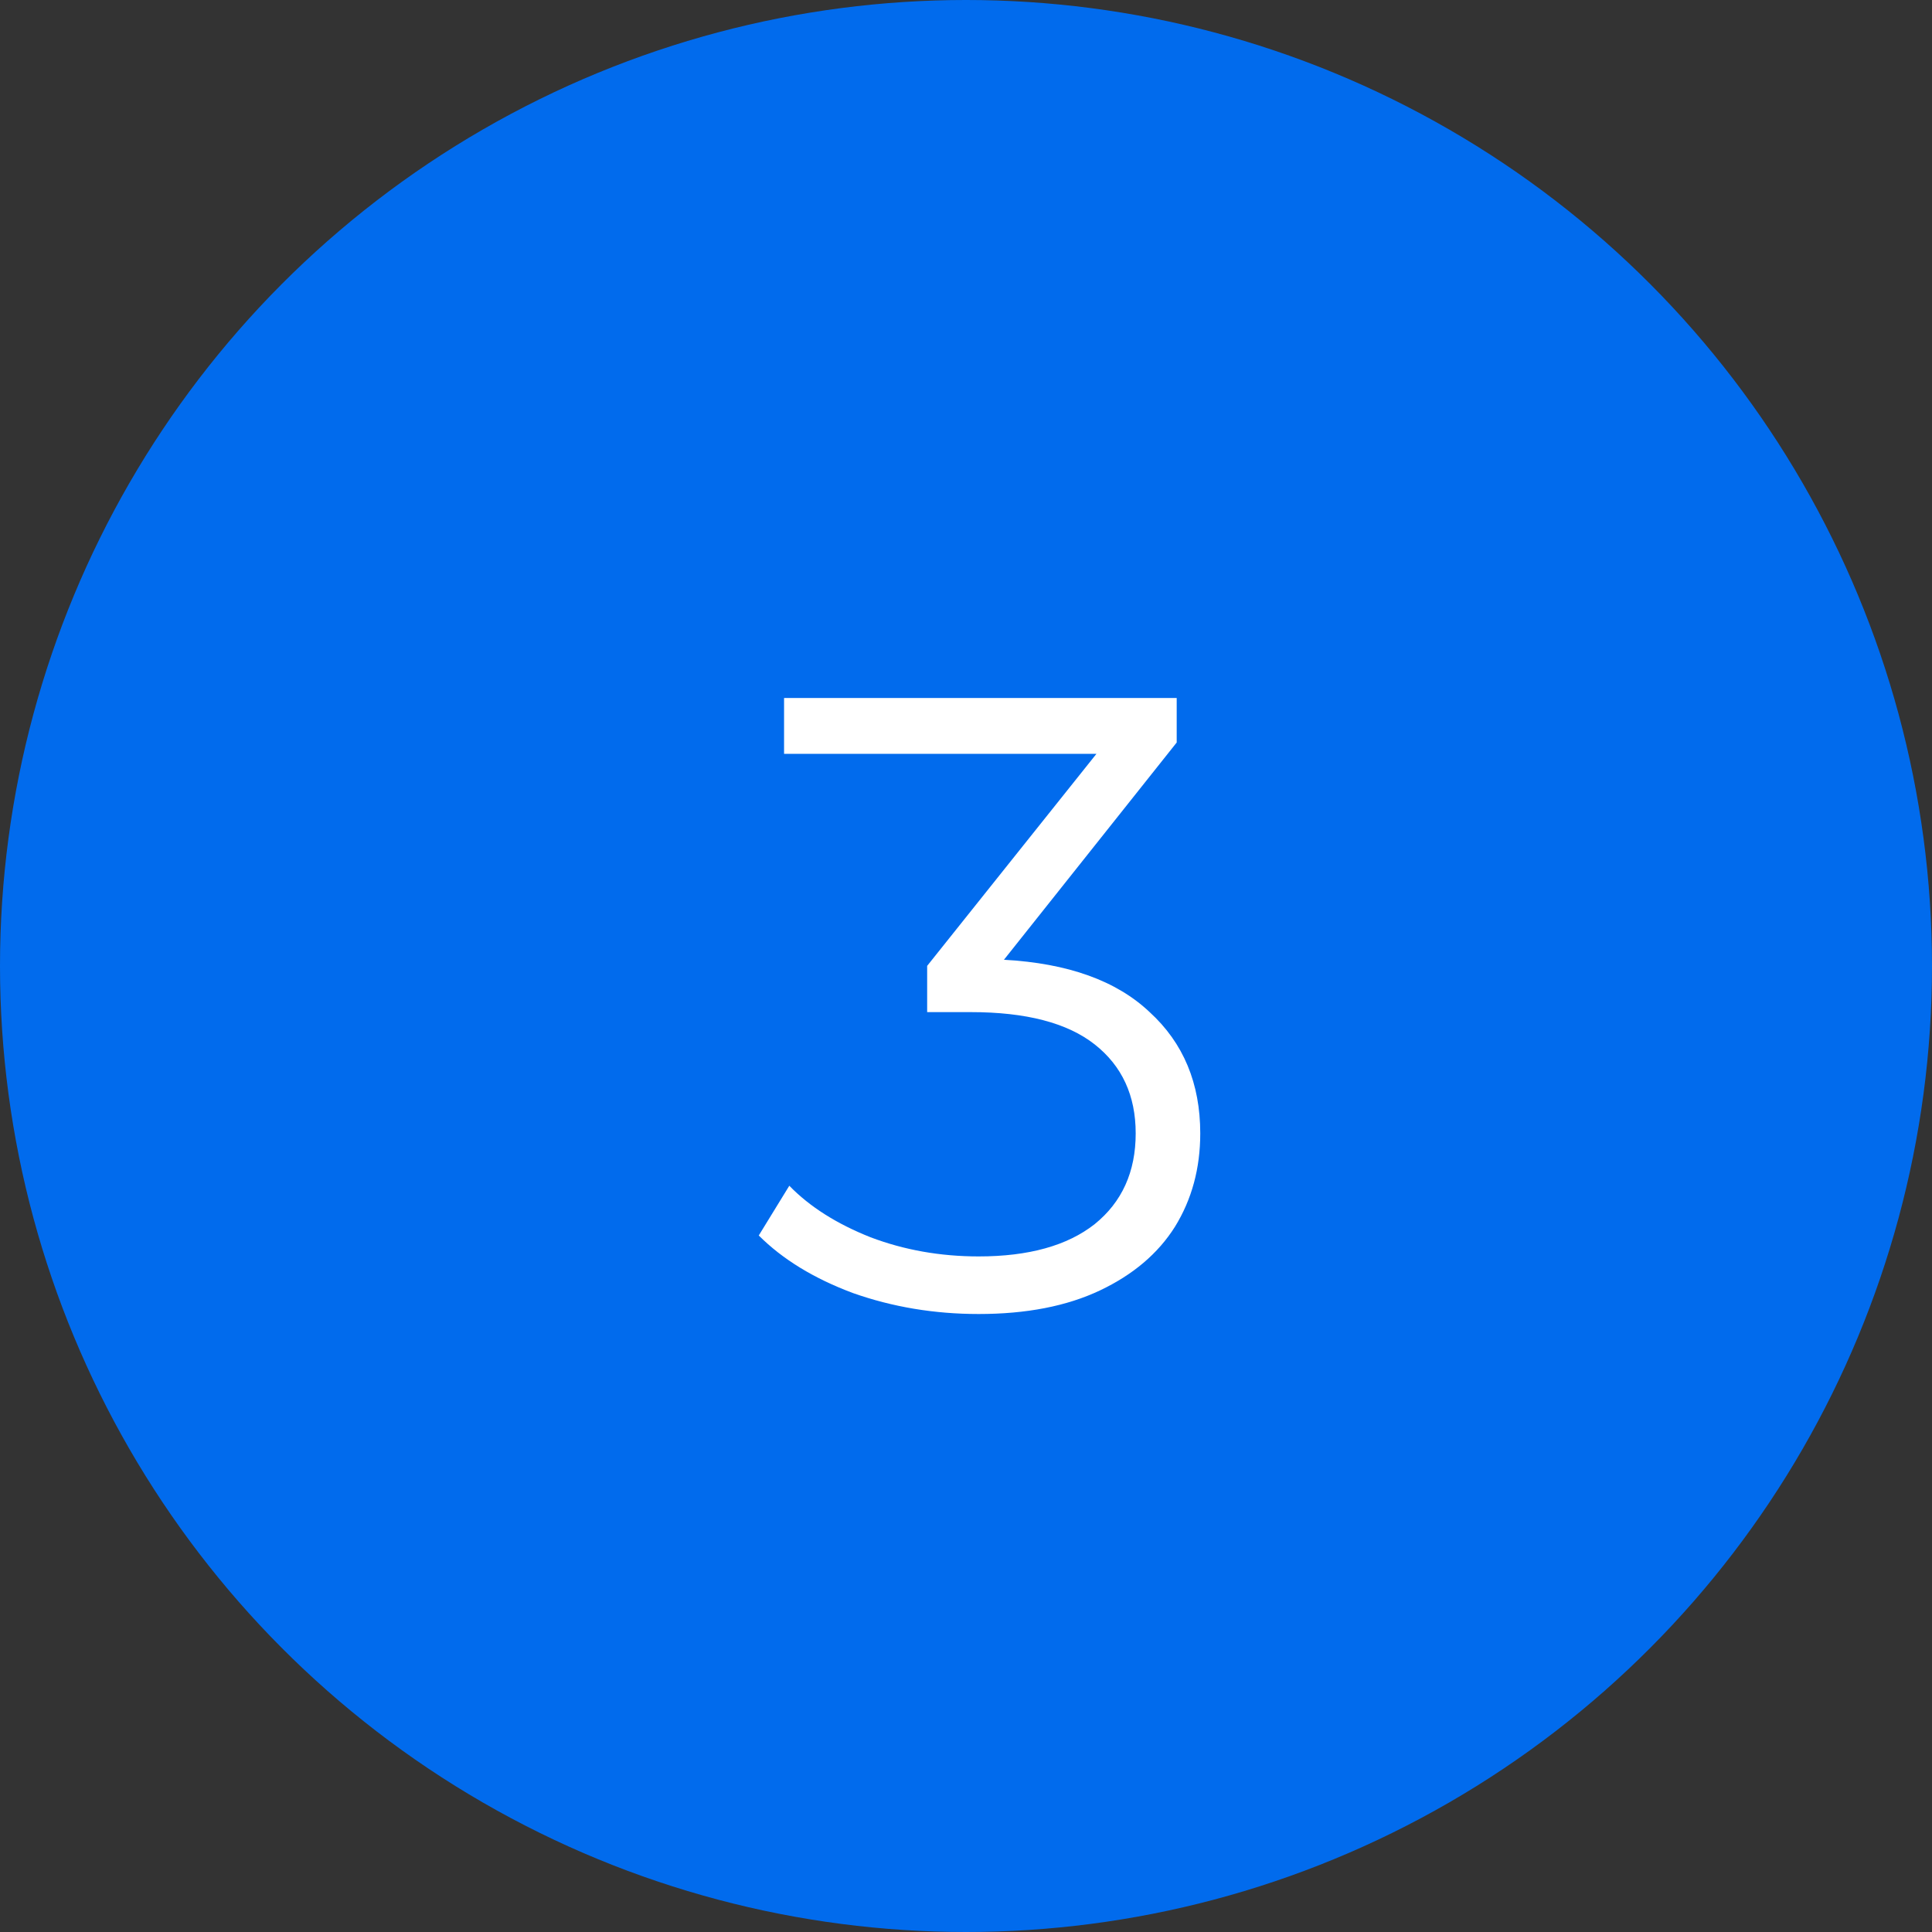
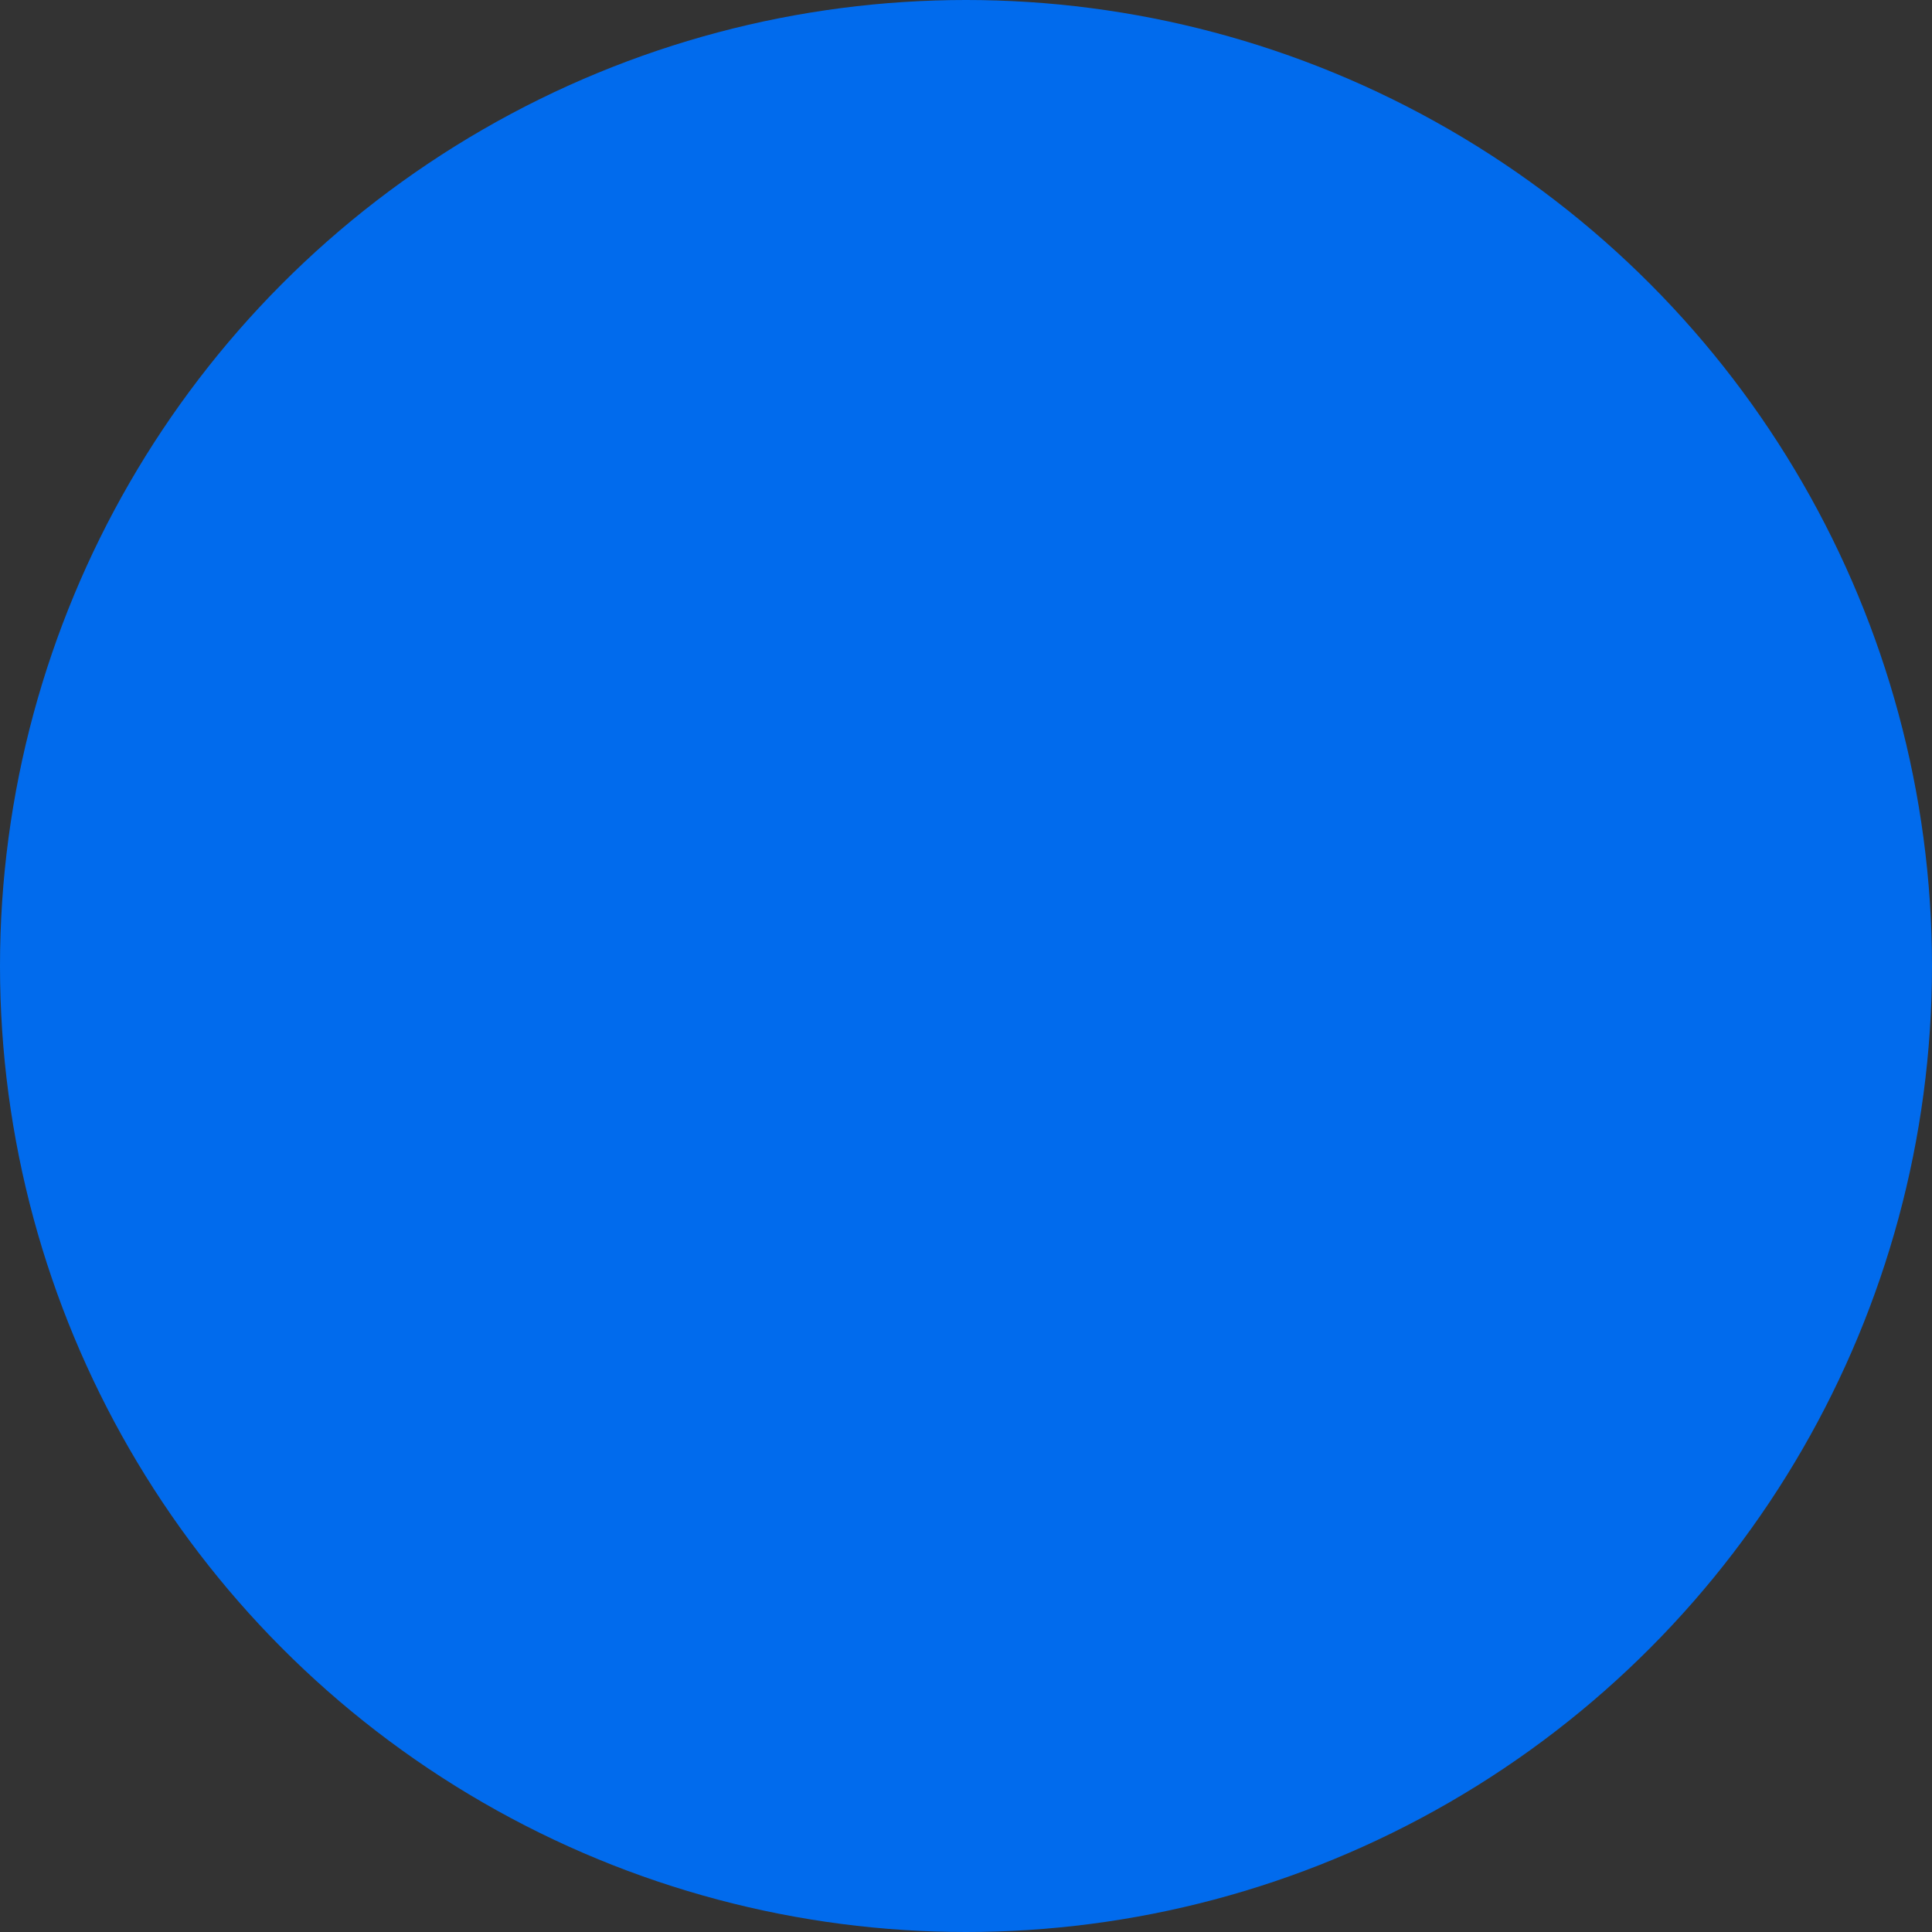
<svg xmlns="http://www.w3.org/2000/svg" width="124" height="124" viewBox="0 0 124 124" fill="none">
  <rect x="0" y="0" width="124" height="124" fill="#333333" stroke="none" />
  <circle cx="62" cy="62" r="62" fill="#016BED" />
-   <path d="M64.435 61.6C68.542 61.824 71.659 62.944 73.787 64.96C75.953 66.939 77.035 69.533 77.035 72.744C77.035 74.984 76.494 76.981 75.411 78.736C74.329 80.453 72.723 81.816 70.595 82.824C68.467 83.832 65.873 84.336 62.811 84.336C59.974 84.336 57.286 83.888 54.747 82.992C52.246 82.059 50.23 80.827 48.699 79.296L50.659 76.104C51.966 77.448 53.702 78.549 55.867 79.408C58.033 80.229 60.347 80.64 62.811 80.64C66.022 80.64 68.505 79.949 70.259 78.568C72.014 77.149 72.891 75.208 72.891 72.744C72.891 70.317 72.014 68.413 70.259 67.032C68.505 65.651 65.854 64.96 62.307 64.96H59.507V61.992L70.371 48.384H50.323V44.8H75.523V47.656L64.435 61.6Z" fill="white" />
</svg>